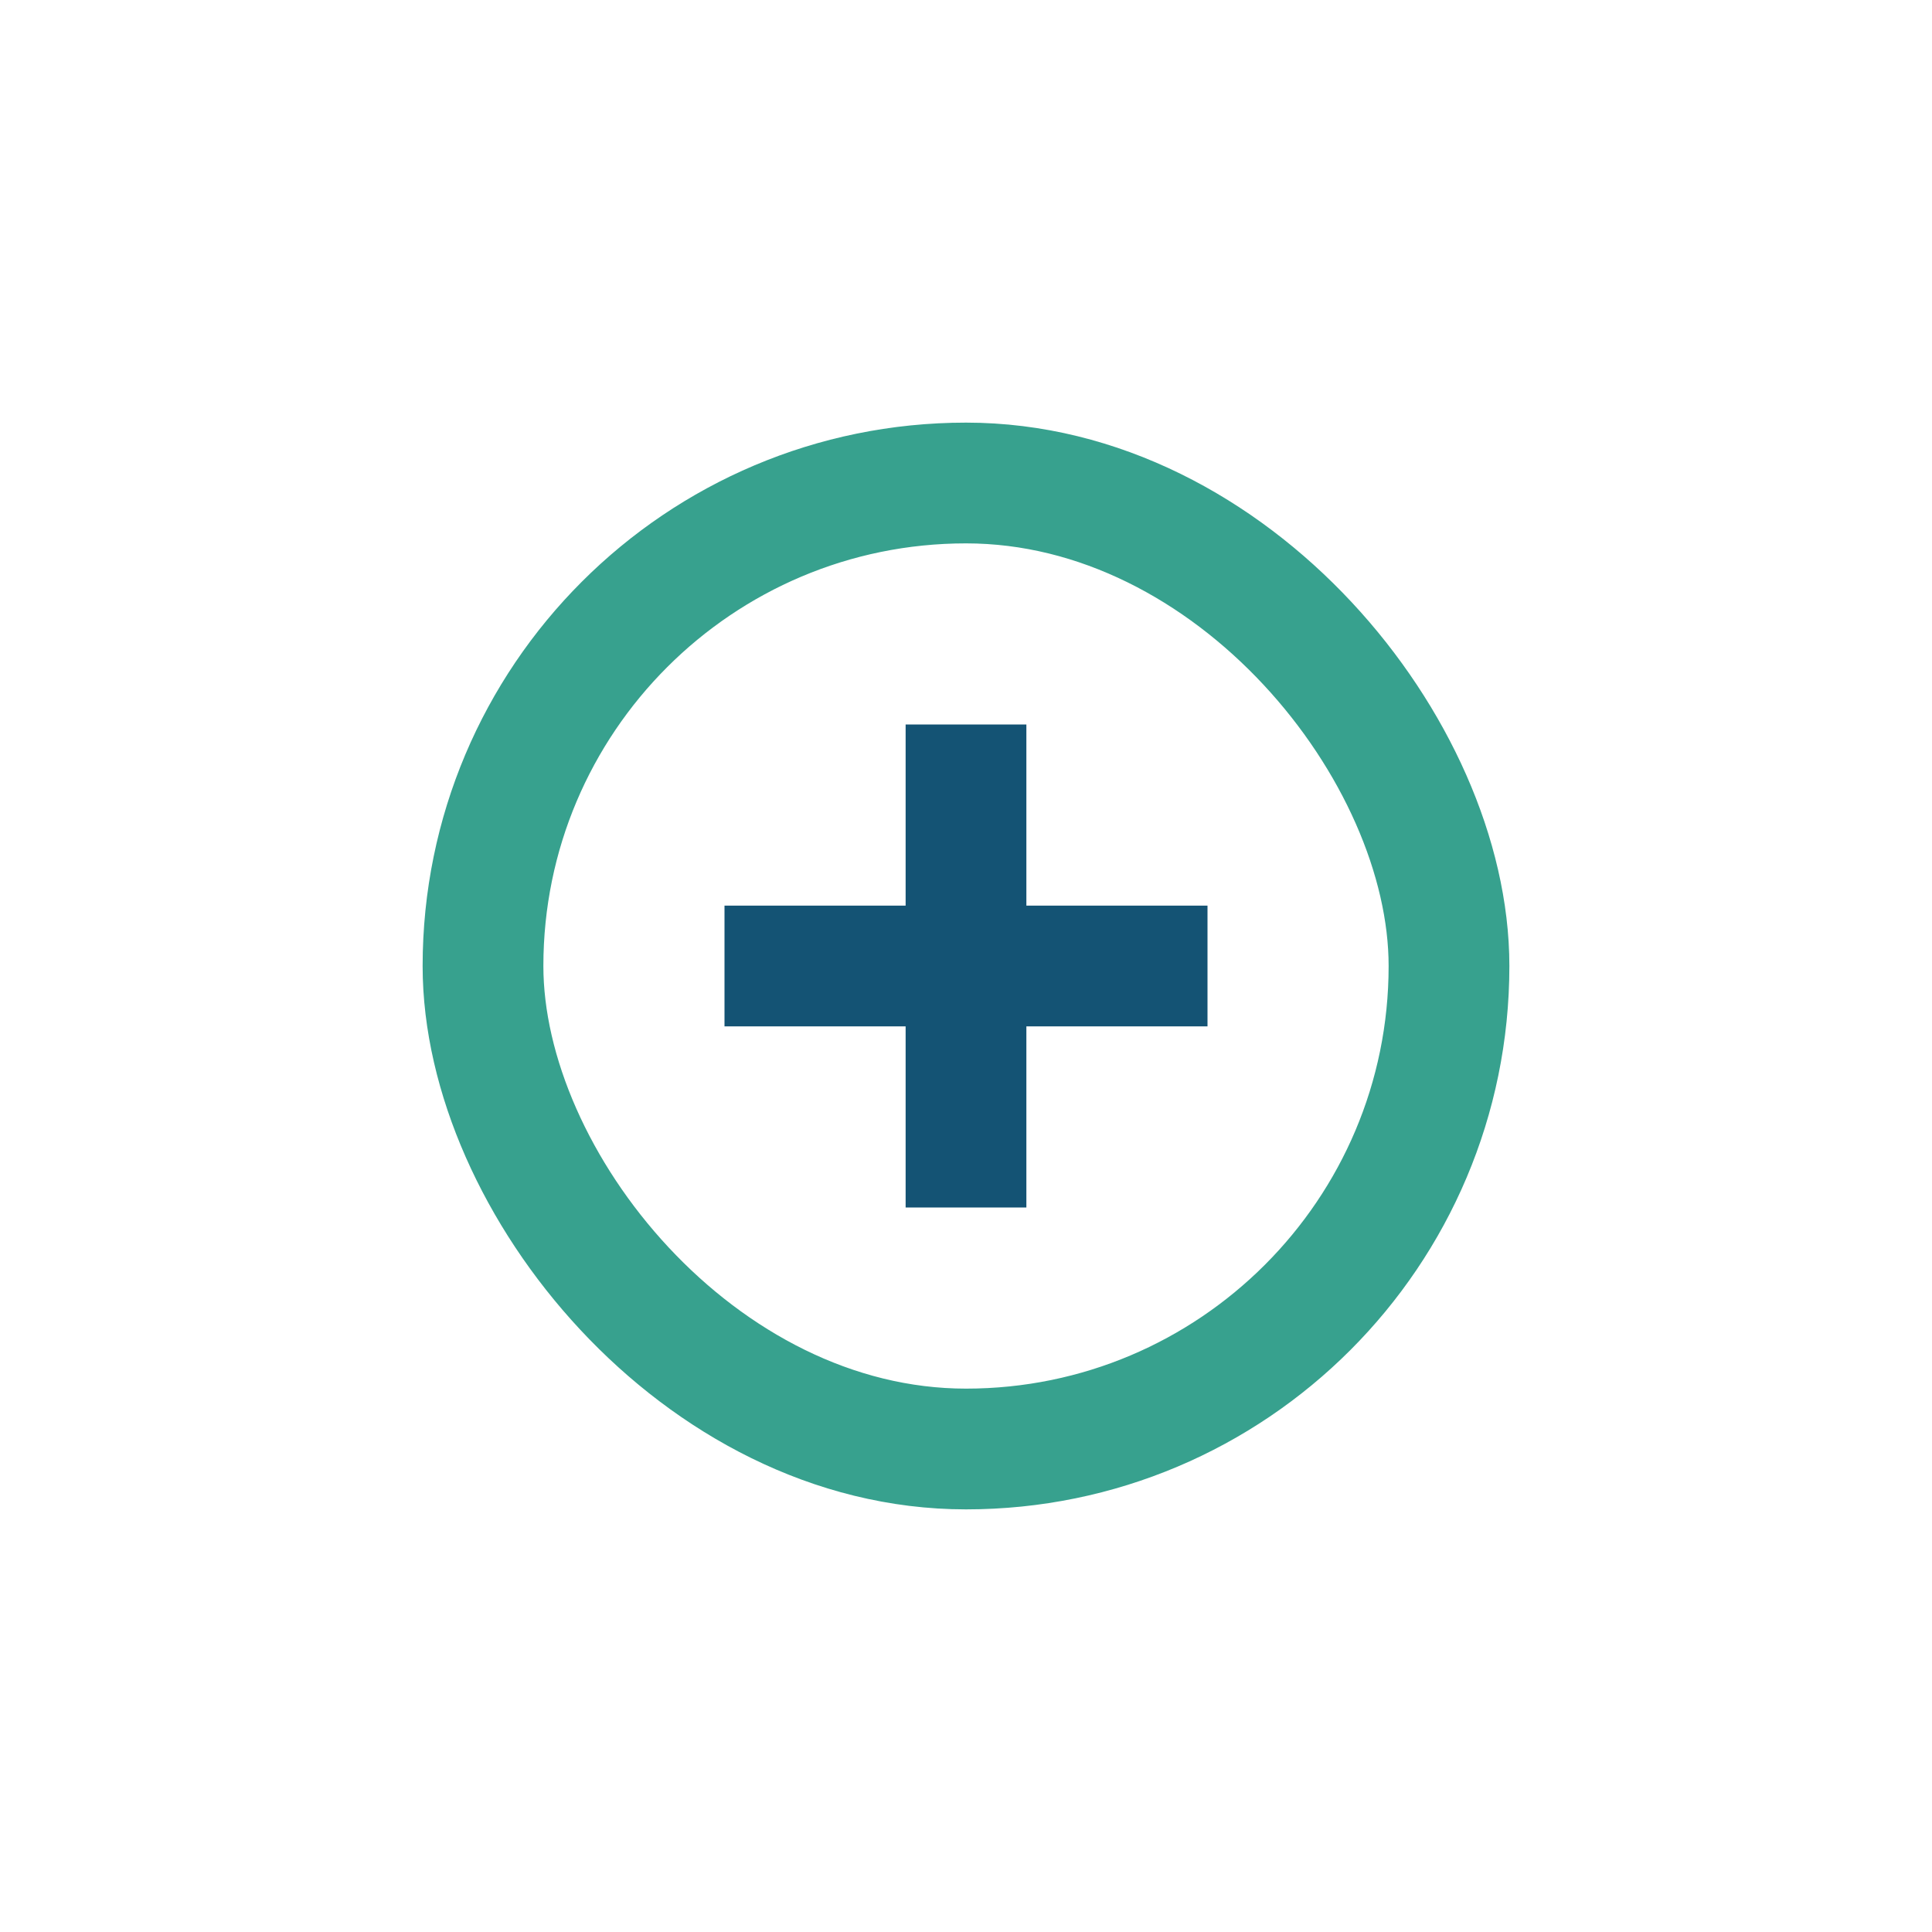
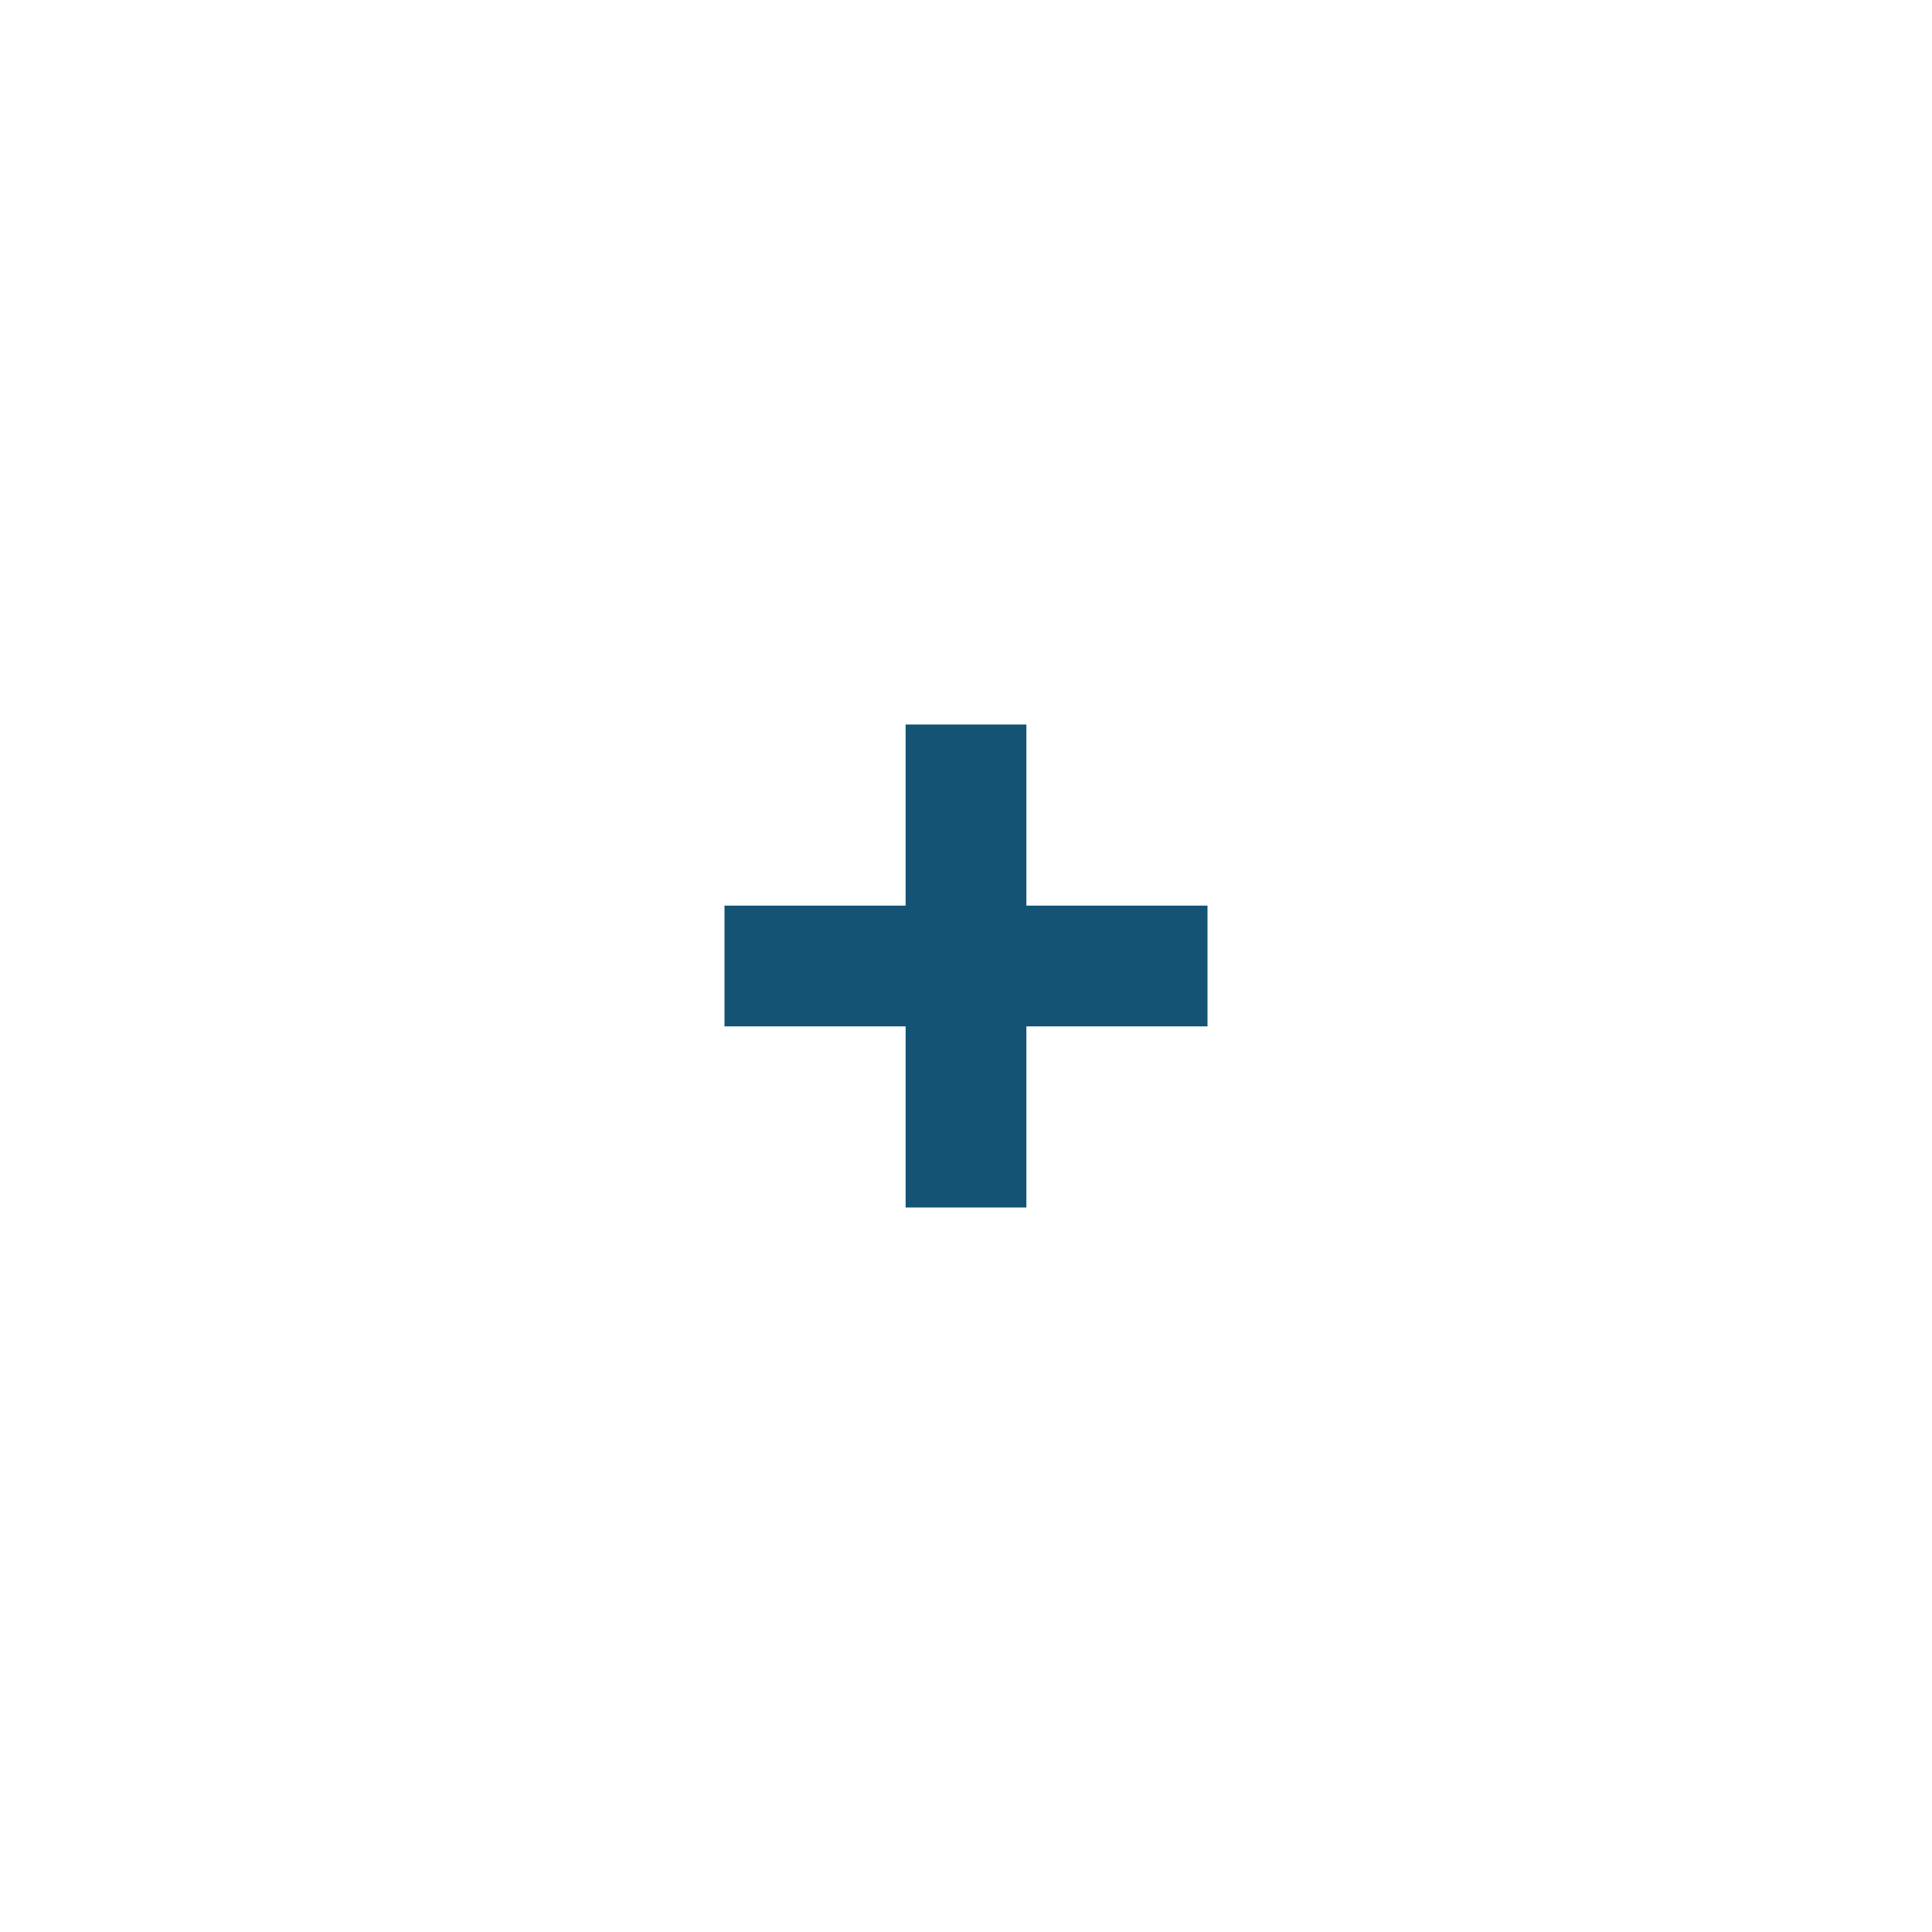
<svg xmlns="http://www.w3.org/2000/svg" width="32" height="32" viewBox="0 0 32 32">
-   <rect x="8" y="8" width="16" height="16" rx="8" fill="none" stroke="#37A18E" stroke-width="2" />
  <path d="M16 12v8M12 16h8" stroke="#145374" stroke-width="2" />
</svg>